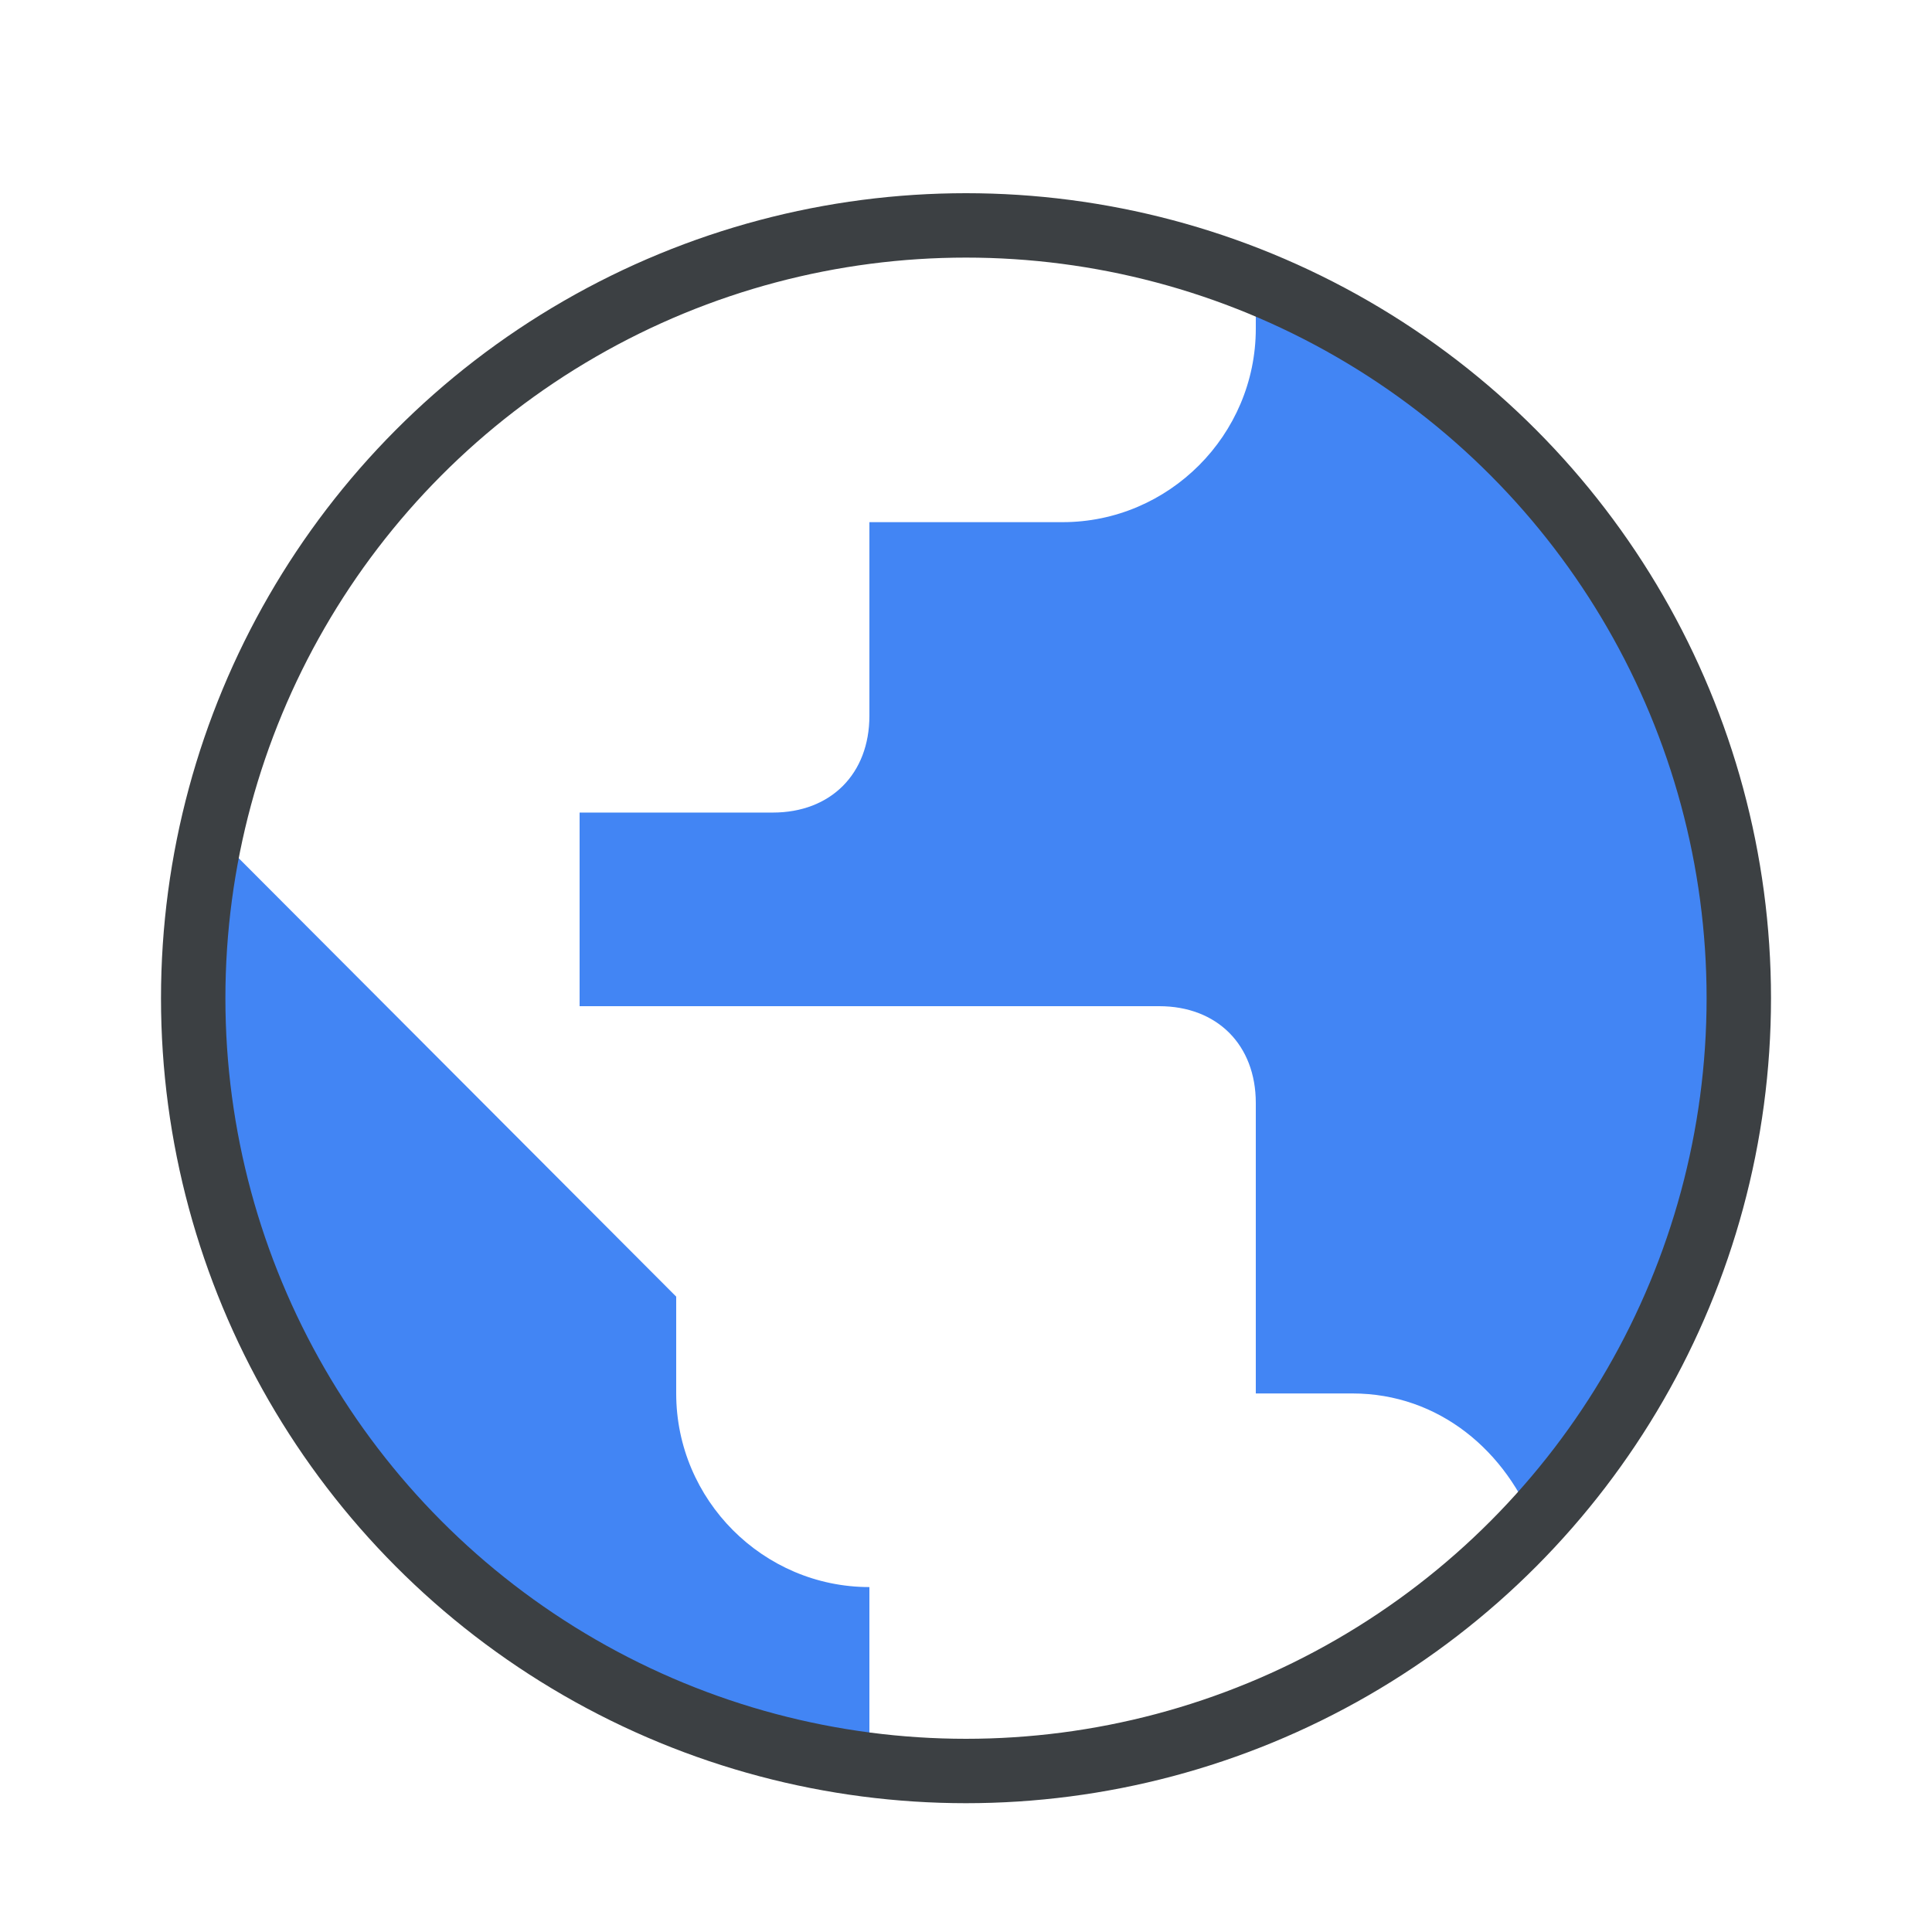
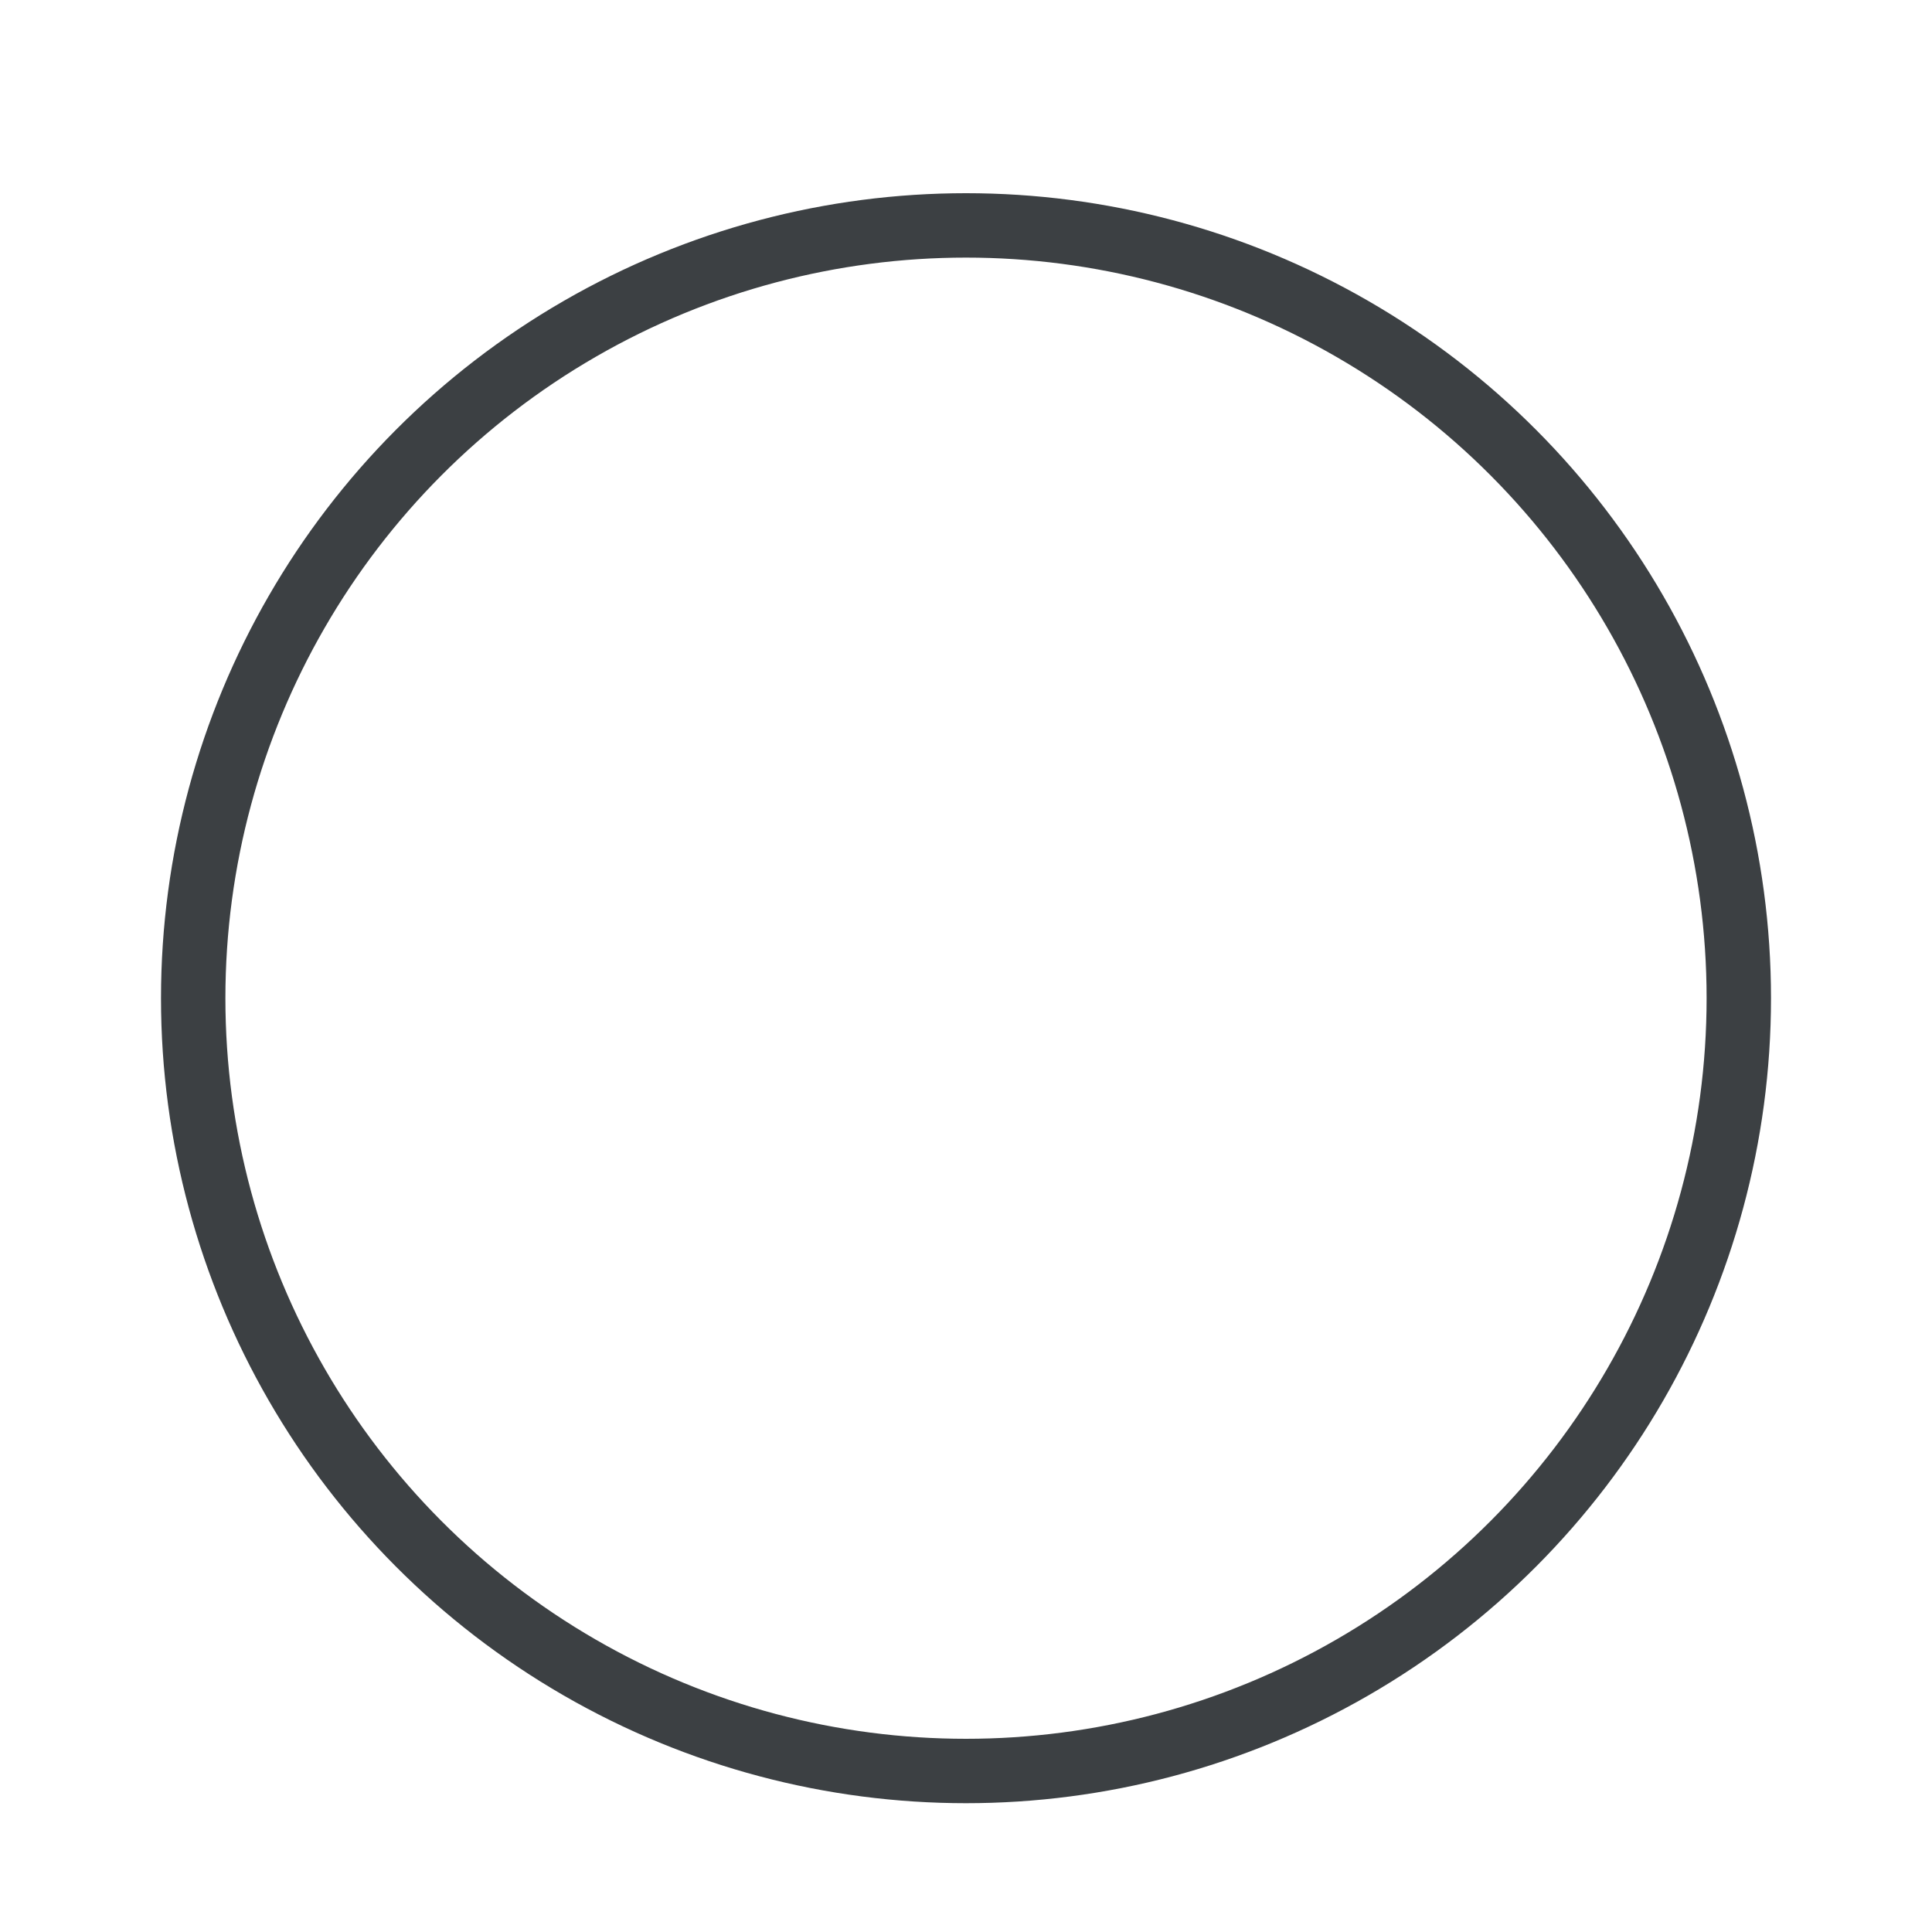
<svg xmlns="http://www.w3.org/2000/svg" width="60" height="60" viewBox="0 0 60 60" fill="none">
-   <path d="M6 31.248C6 29.444 6.3 27.64 6.6 25.837L21 40.268V43.275C21 46.582 23.7 49.288 27 49.288V55C15.3 53.497 6 43.575 6 31.248ZM47.7 47.484C46.8 45.078 44.7 43.275 42 43.275H39V34.255C39 32.451 37.8 31.248 36 31.248H18V25.235H24C25.8 25.235 27 24.033 27 22.229V16.216H33C36.3 16.216 39 13.51 39 10.203V9C47.7 12.608 54 21.327 54 31.248C54 37.562 51.6 43.275 47.7 47.484Z" fill="#4285F4" />
  <circle cx="30" cy="31" r="24" stroke="#3C4043" stroke-width="2" />
</svg>